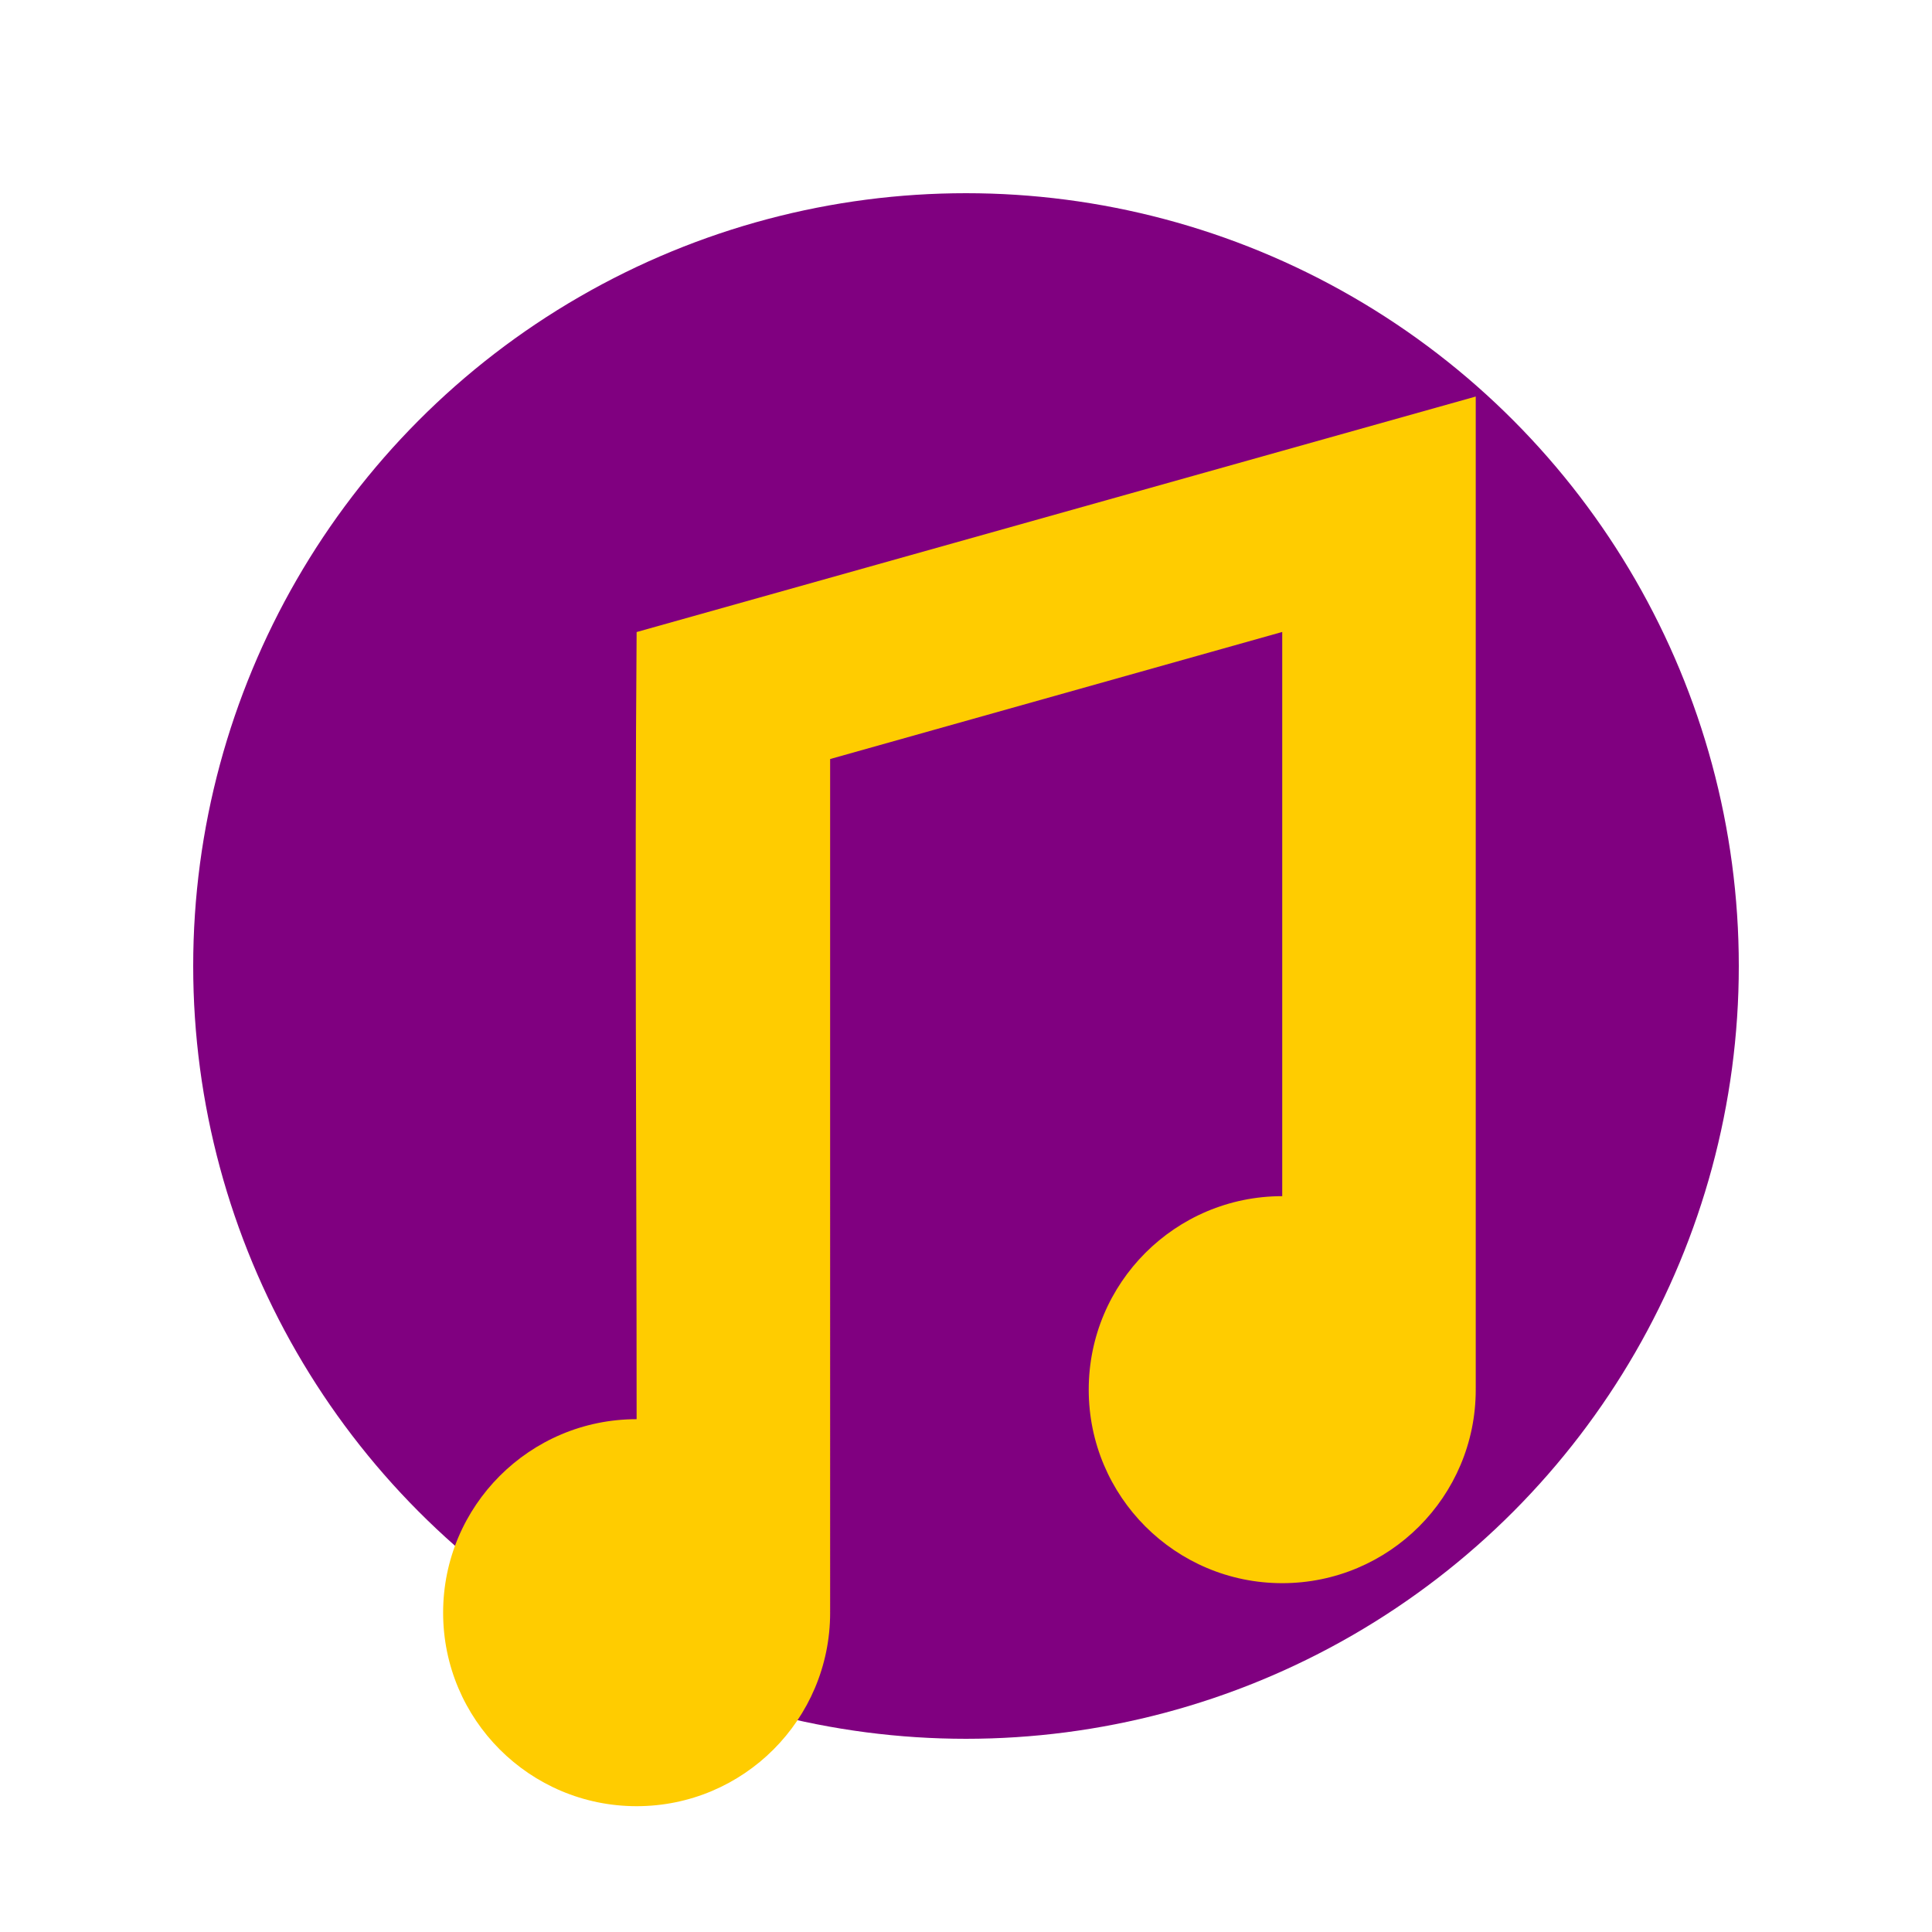
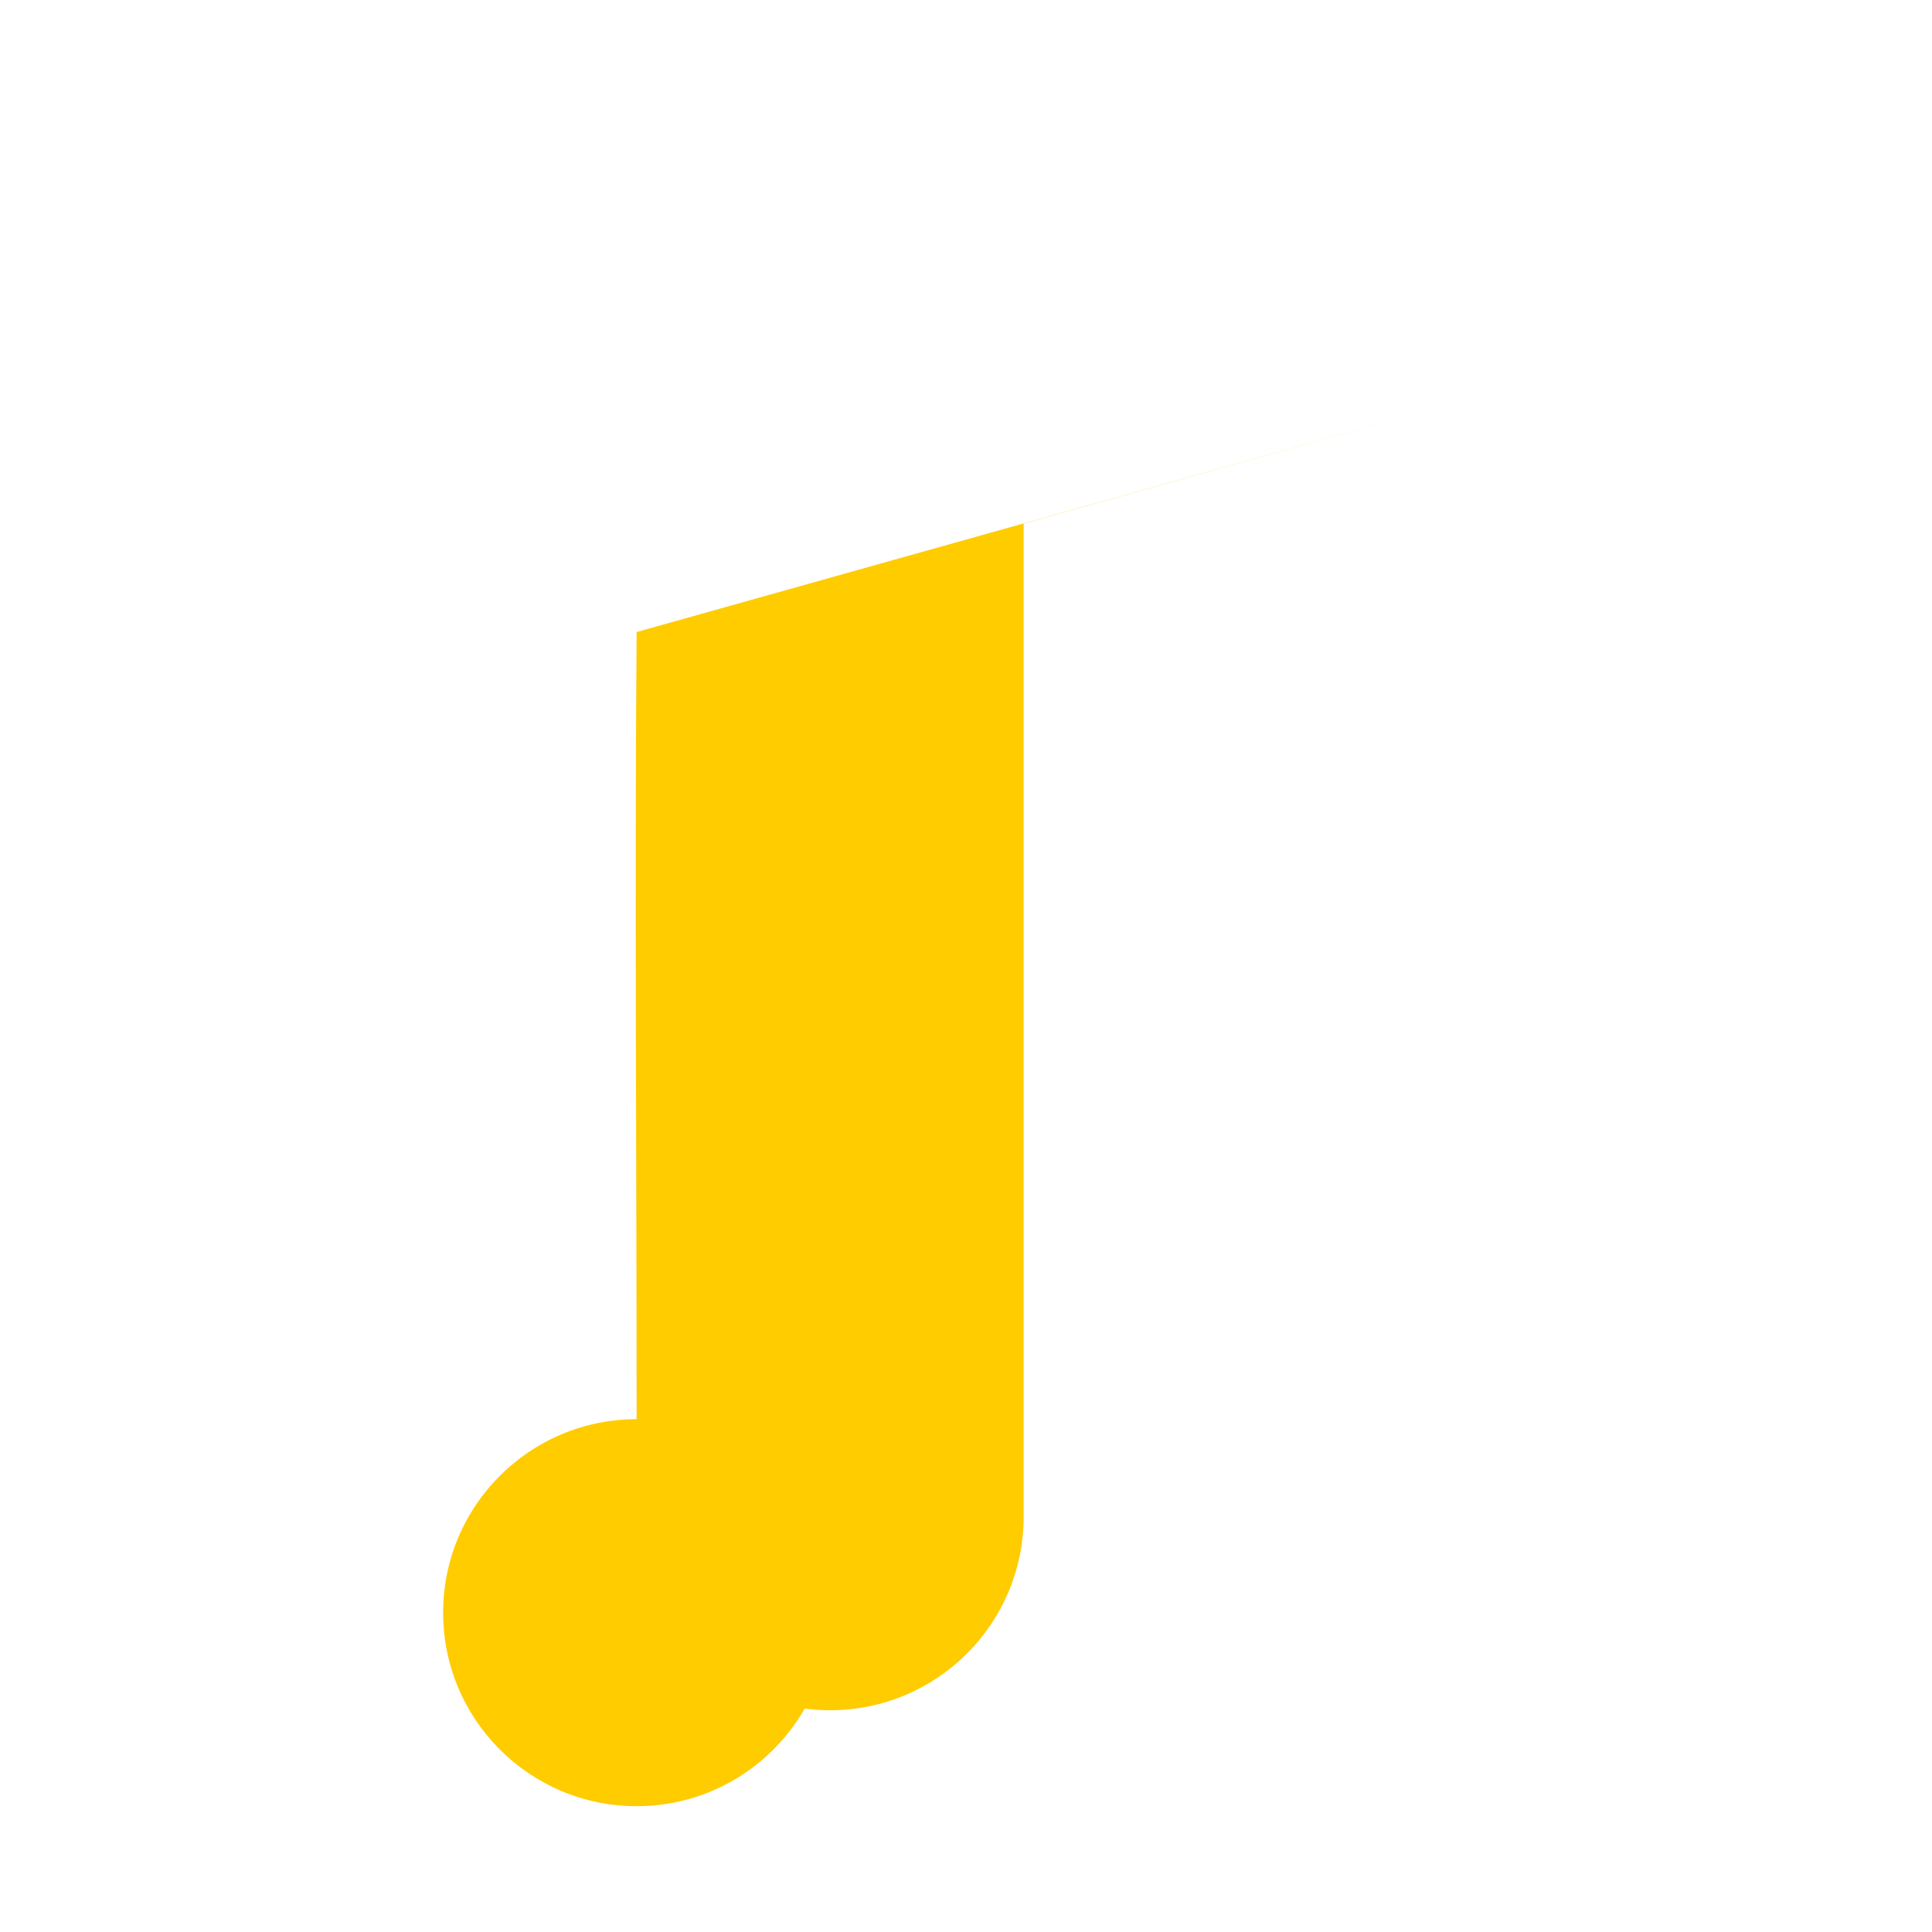
<svg xmlns="http://www.w3.org/2000/svg" xmlns:ns1="http://www.inkscape.org/namespaces/inkscape" xmlns:ns2="http://sodipodi.sourceforge.net/DTD/sodipodi-0.dtd" width="100mm" height="100mm" viewBox="0 0 100 100" version="1.1" id="svg8" ns1:version="0.92.4 (5da689c313, 2019-01-14)" ns2:docname="music.svg">
  <defs id="defs2">
    <ns1:perspective ns2:type="inkscape:persp3d" ns1:vp_x="0 : 148.49999 : 1" ns1:vp_y="0 : 999.99996 : 0" ns1:vp_z="210 : 148.49999 : 1" ns1:persp3d-origin="105 : 98.999996 : 1" id="perspective841" />
  </defs>
  <ns2:namedview id="base" pagecolor="#ffffff" bordercolor="#666666" borderopacity="1.0" ns1:pageopacity="0.0" ns1:pageshadow="2" ns1:zoom="3.52" ns1:cx="197.78076" ns1:cy="207.9949" ns1:document-units="mm" ns1:current-layer="layer1" showgrid="false" ns1:snap-object-midpoints="false" ns1:window-width="1920" ns1:window-height="1001" ns1:window-x="-9" ns1:window-y="-9" ns1:window-maximized="1" ns1:snap-bbox="true" ns1:object-paths="true" ns1:snap-intersection-paths="true" ns1:snap-smooth-nodes="true" ns1:snap-midpoints="true" />
  <g ns1:label="Layer 1" ns1:groupmode="layer" id="layer1" transform="translate(-44.979,-148.833)">
-     <circle style="opacity:1;fill:#800080;fill-opacity:1;stroke:#ffffff;stroke-width:0;stroke-miterlimit:4;stroke-dasharray:none;stroke-opacity:1" id="path864" cx="94.979" cy="198.833" r="40" />
-     <path style="opacity:1;fill:#ffcc00;fill-opacity:1;stroke:#ffffff;stroke-width:0;stroke-miterlimit:4;stroke-dasharray:none;stroke-opacity:1" d="M 288.242,77.451 124.346,123.451 c -0.4,51.042 -7.6e-4,102.462 -7.6e-4,153.744 -20.873,1.9e-4 -37.795,16.921 -37.795,37.795 1.89e-4,20.873 16.921,37.795 37.795,37.795 20.874,8.9e-4 37.797,-16.921 37.797,-37.795 -0.002,-0.076 -0.005,-0.152 -0.008,-0.229 6.5e-4,-0.007 0.008,-0.012 0.008,-0.019 V 148.254 l 88.303,-24.82 v 110.201 c -20.873,1.9e-4 -37.795,16.921 -37.795,37.795 1.9e-4,20.873 16.921,37.795 37.795,37.795 20.874,8.9e-4 37.797,-16.921 37.797,-37.795 -0.002,-0.076 -0.005,-0.152 -0.008,-0.229 6.4e-4,-0.008 0.008,-0.012 0.008,-0.019 0,-64.577 0,-129.154 0,-193.73 z" transform="matrix(0.265,0,0,0.265,44.979,148.833)" id="path2512" ns1:connector-curvature="0" ns2:nodetypes="cccccccsccccccccc" />
+     <path style="opacity:1;fill:#ffcc00;fill-opacity:1;stroke:#ffffff;stroke-width:0;stroke-miterlimit:4;stroke-dasharray:none;stroke-opacity:1" d="M 288.242,77.451 124.346,123.451 c -0.4,51.042 -7.6e-4,102.462 -7.6e-4,153.744 -20.873,1.9e-4 -37.795,16.921 -37.795,37.795 1.89e-4,20.873 16.921,37.795 37.795,37.795 20.874,8.9e-4 37.797,-16.921 37.797,-37.795 -0.002,-0.076 -0.005,-0.152 -0.008,-0.229 6.5e-4,-0.007 0.008,-0.012 0.008,-0.019 V 148.254 v 110.201 c -20.873,1.9e-4 -37.795,16.921 -37.795,37.795 1.9e-4,20.873 16.921,37.795 37.795,37.795 20.874,8.9e-4 37.797,-16.921 37.797,-37.795 -0.002,-0.076 -0.005,-0.152 -0.008,-0.229 6.4e-4,-0.008 0.008,-0.012 0.008,-0.019 0,-64.577 0,-129.154 0,-193.73 z" transform="matrix(0.265,0,0,0.265,44.979,148.833)" id="path2512" ns1:connector-curvature="0" ns2:nodetypes="cccccccsccccccccc" />
  </g>
</svg>